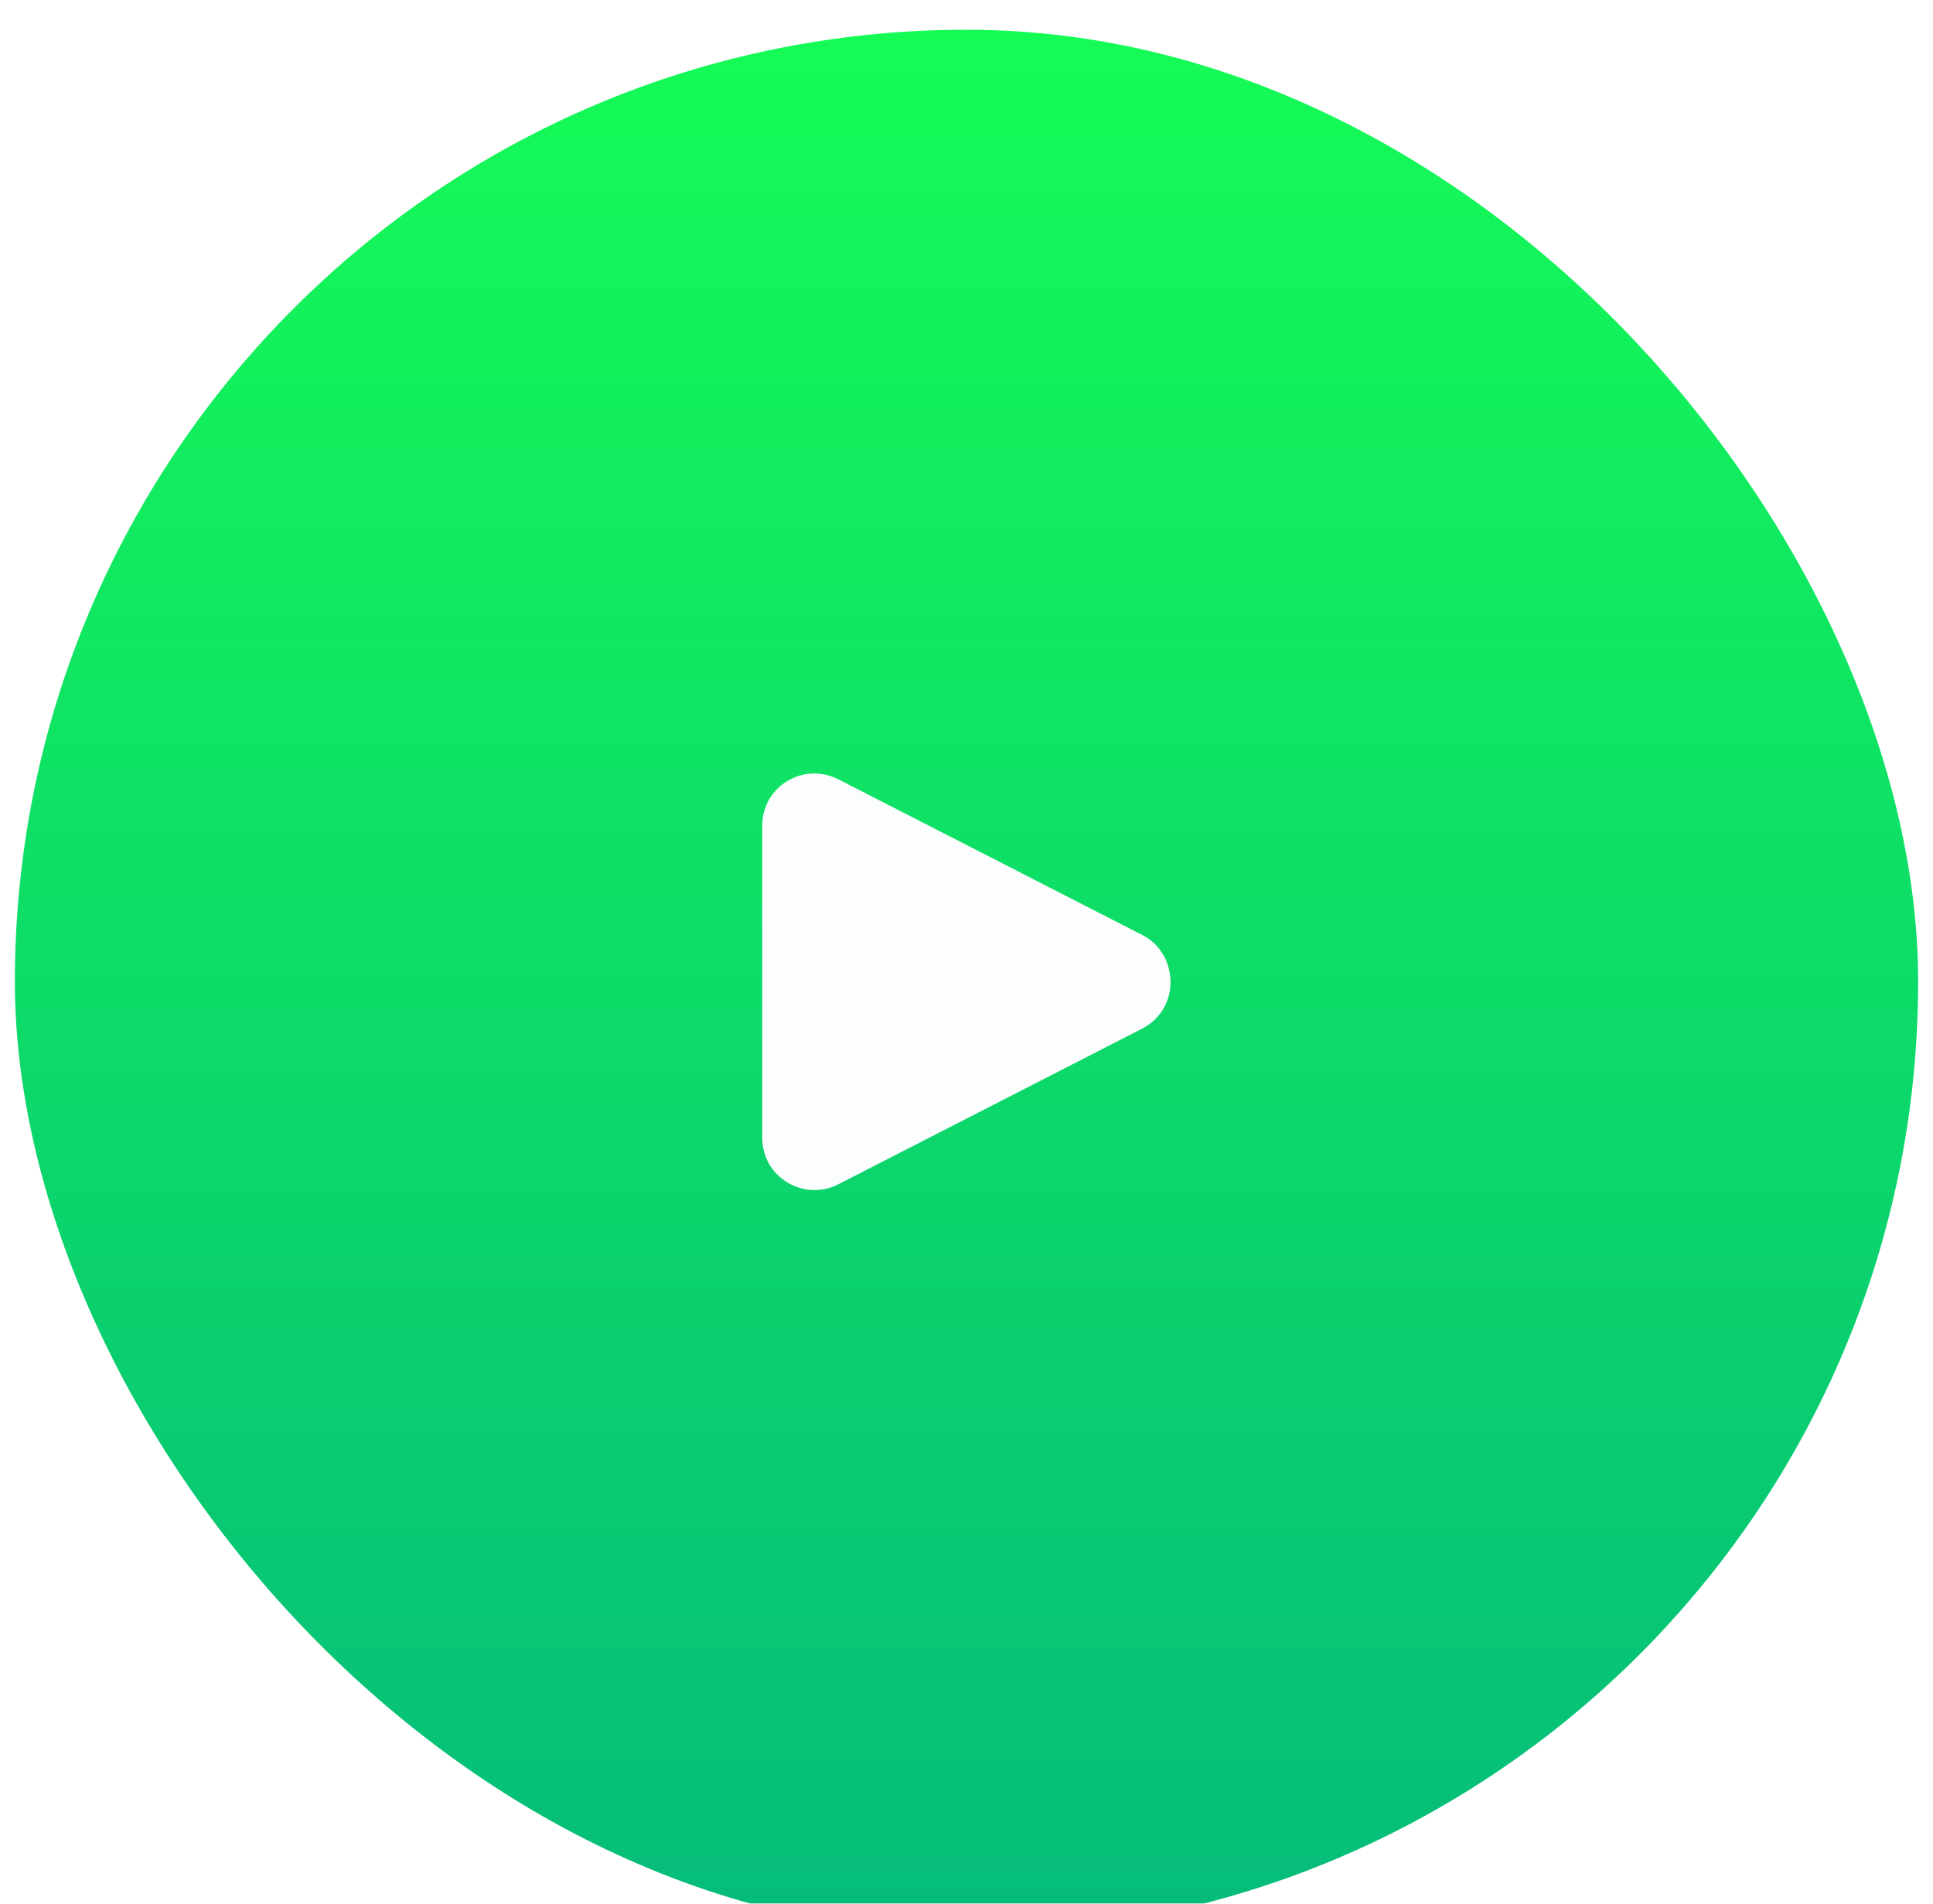
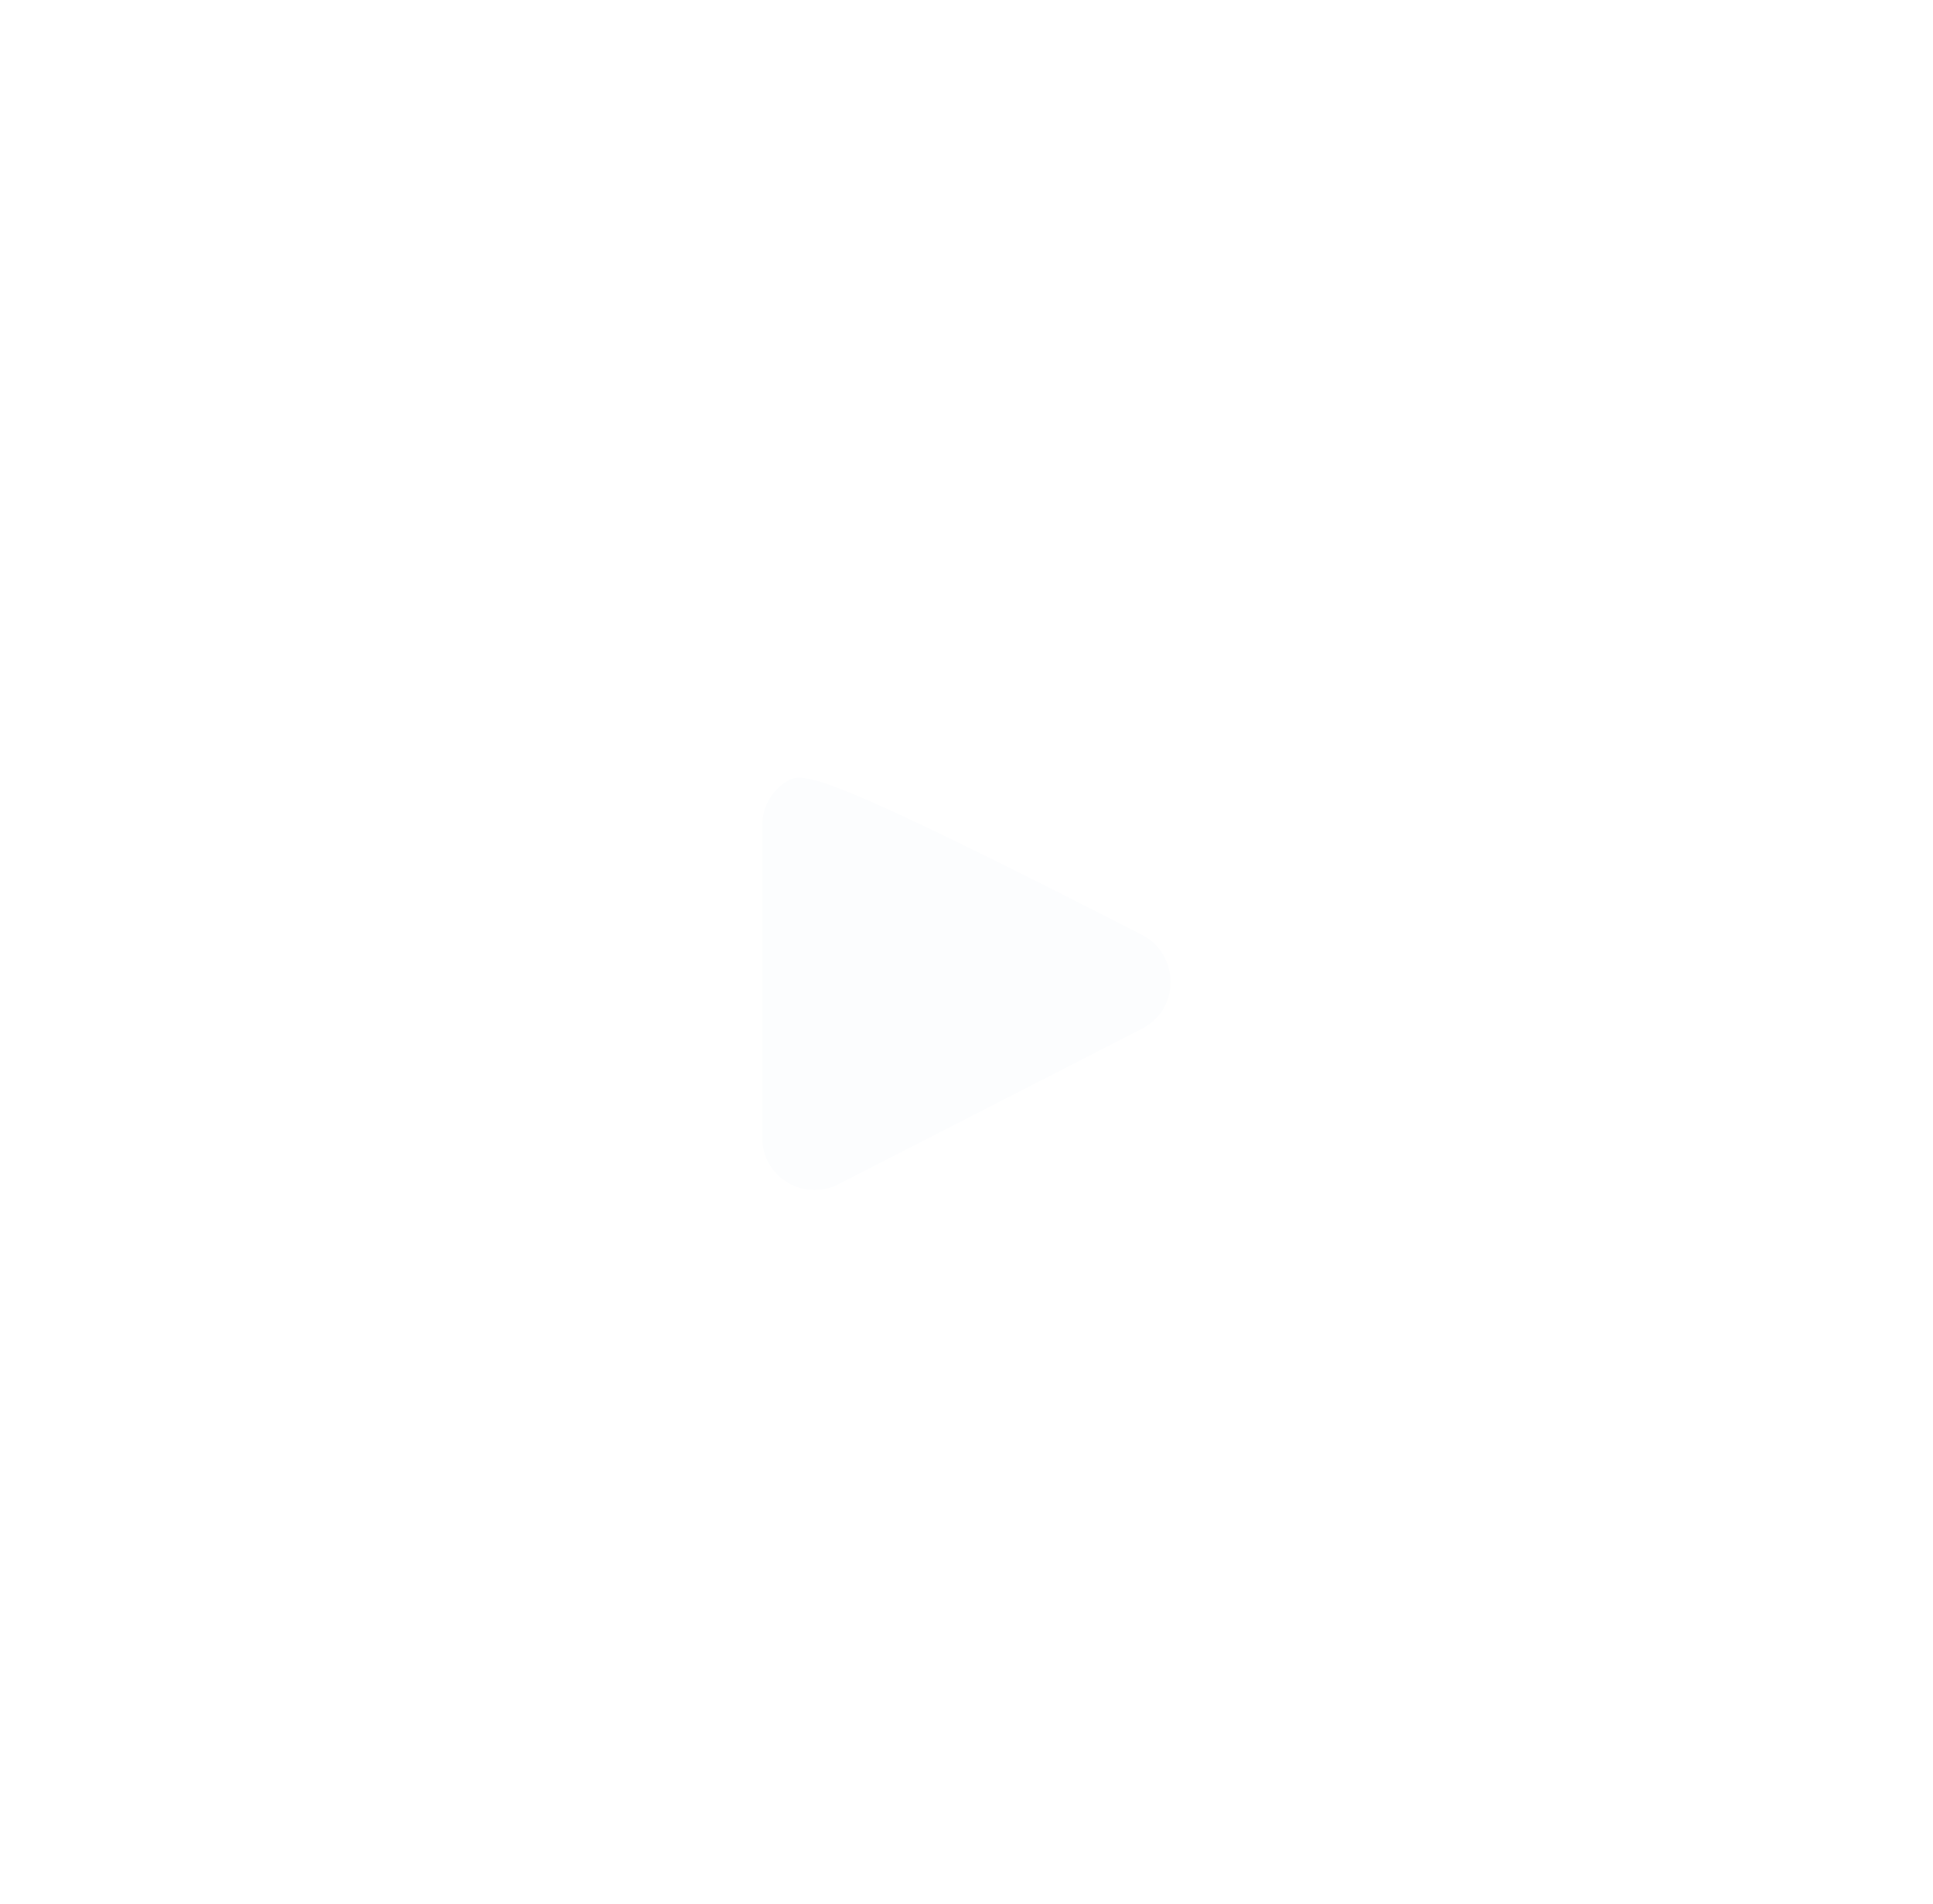
<svg xmlns="http://www.w3.org/2000/svg" width="65" height="64" viewBox="0 0 65 64" fill="none">
  <g filter="url(#filter0_i_8535_17082)">
-     <rect x="0.5" width="64" height="64" rx="32" fill="url(#paint0_linear_8535_17082)" />
-     <path d="M38.421 30.44L28.191 25.2C27.641 24.92 27.001 24.94 26.471 25.26C25.941 25.58 25.631 26.14 25.631 26.76V37.25C25.631 37.87 25.941 38.43 26.471 38.75C26.751 38.92 27.071 39.01 27.381 39.01C27.651 39.01 27.931 38.95 28.181 38.82L38.411 33.58C39.001 33.28 39.361 32.68 39.361 32.02C39.361 31.36 39.011 30.74 38.421 30.44Z" fill="#FCFDFE" />
+     <path d="M38.421 30.44C27.641 24.92 27.001 24.94 26.471 25.26C25.941 25.58 25.631 26.14 25.631 26.76V37.25C25.631 37.87 25.941 38.43 26.471 38.75C26.751 38.92 27.071 39.01 27.381 39.01C27.651 39.01 27.931 38.95 28.181 38.82L38.411 33.58C39.001 33.28 39.361 32.68 39.361 32.02C39.361 31.36 39.011 30.74 38.421 30.44Z" fill="#FCFDFE" />
  </g>
  <defs>
    <filter id="filter0_i_8535_17082" x="0.5" y="0" width="64" height="64" filterUnits="userSpaceOnUse" color-interpolation-filters="sRGB">
      <feFlood flood-opacity="0" result="BackgroundImageFix" />
      <feBlend mode="normal" in="SourceGraphic" in2="BackgroundImageFix" result="shape" />
      <feColorMatrix in="SourceAlpha" type="matrix" values="0 0 0 0 0 0 0 0 0 0 0 0 0 0 0 0 0 0 127 0" result="hardAlpha" />
      <feOffset dy="1" />
      <feComposite in2="hardAlpha" operator="arithmetic" k2="-1" k3="1" />
      <feColorMatrix type="matrix" values="0 0 0 0 1 0 0 0 0 1 0 0 0 0 1 0 0 0 0.1 0" />
      <feBlend mode="normal" in2="shape" result="effect1_innerShadow_8535_17082" />
    </filter>
    <linearGradient id="paint0_linear_8535_17082" x1="32.5" y1="0" x2="32.5" y2="64" gradientUnits="userSpaceOnUse">
      <stop stop-color="#15FB56" />
      <stop offset="1" stop-color="#05BC7A" />
    </linearGradient>
  </defs>
</svg>